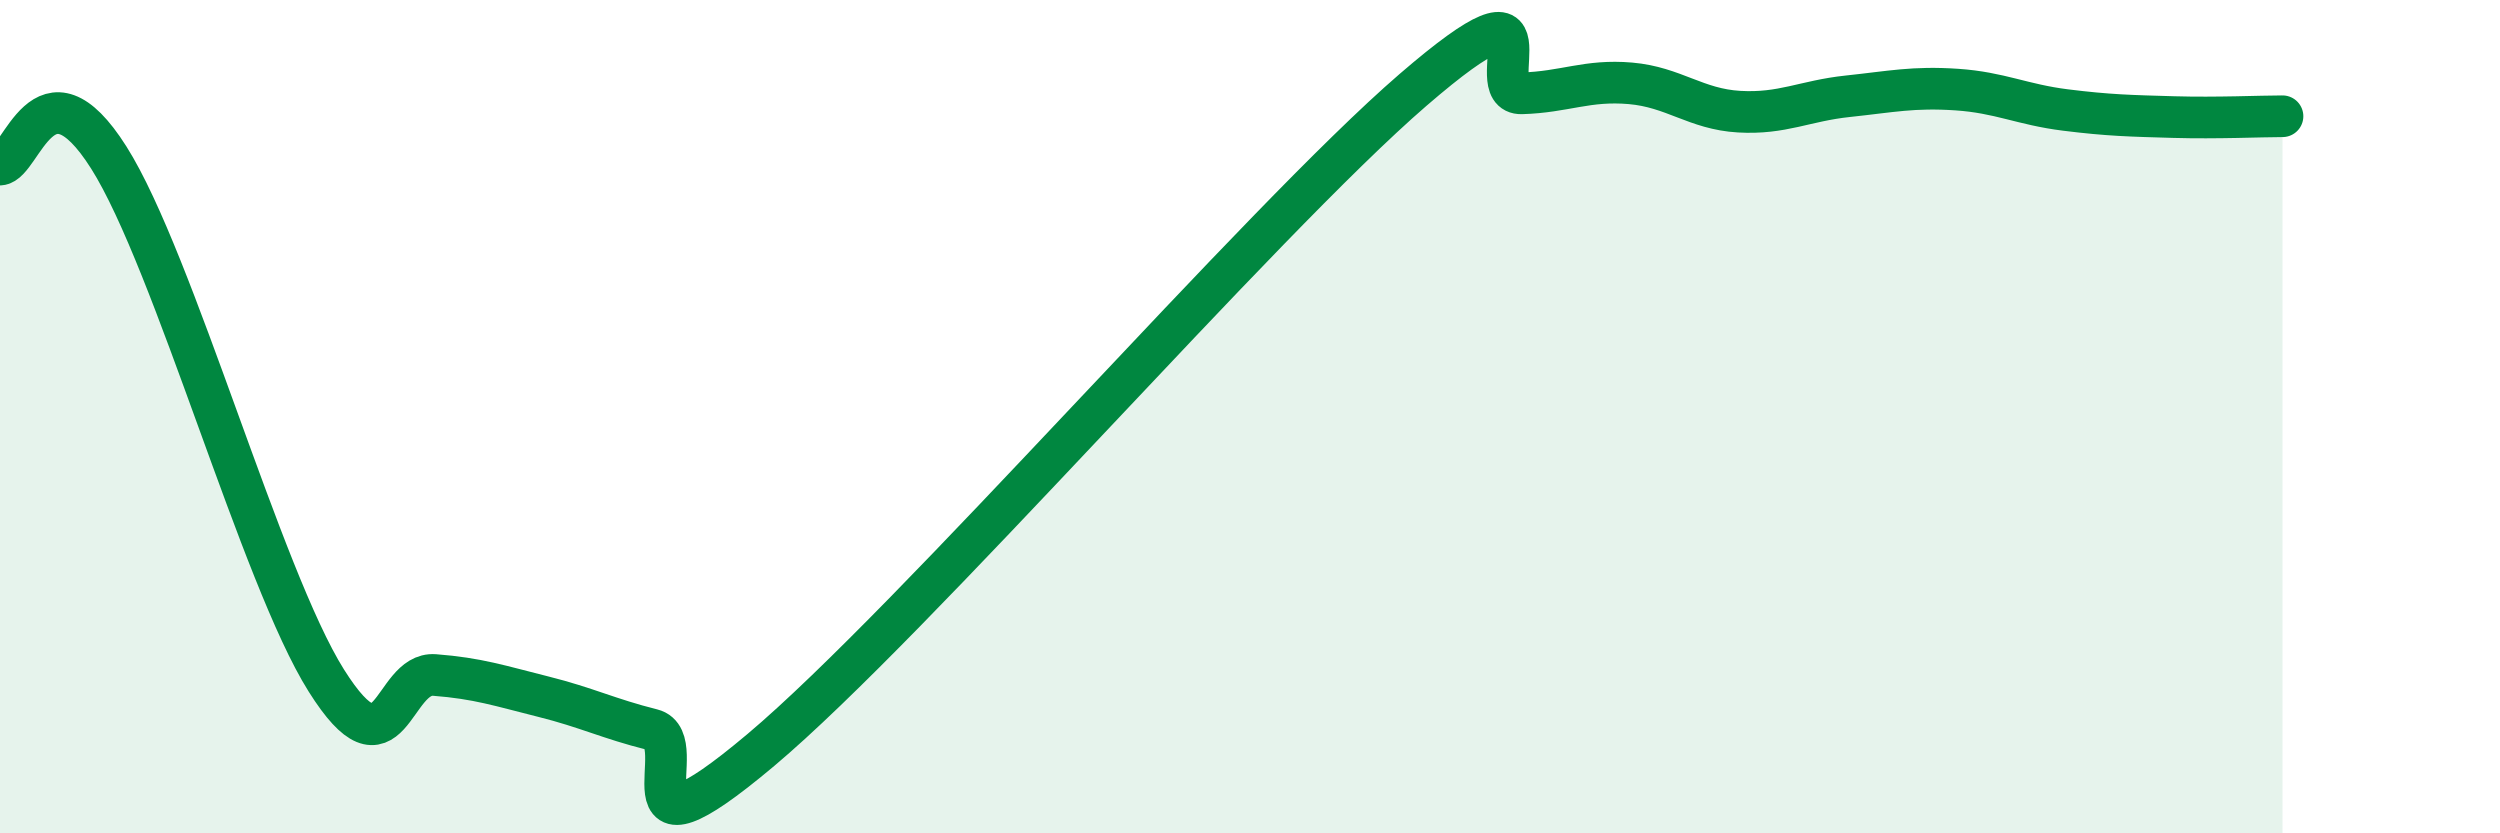
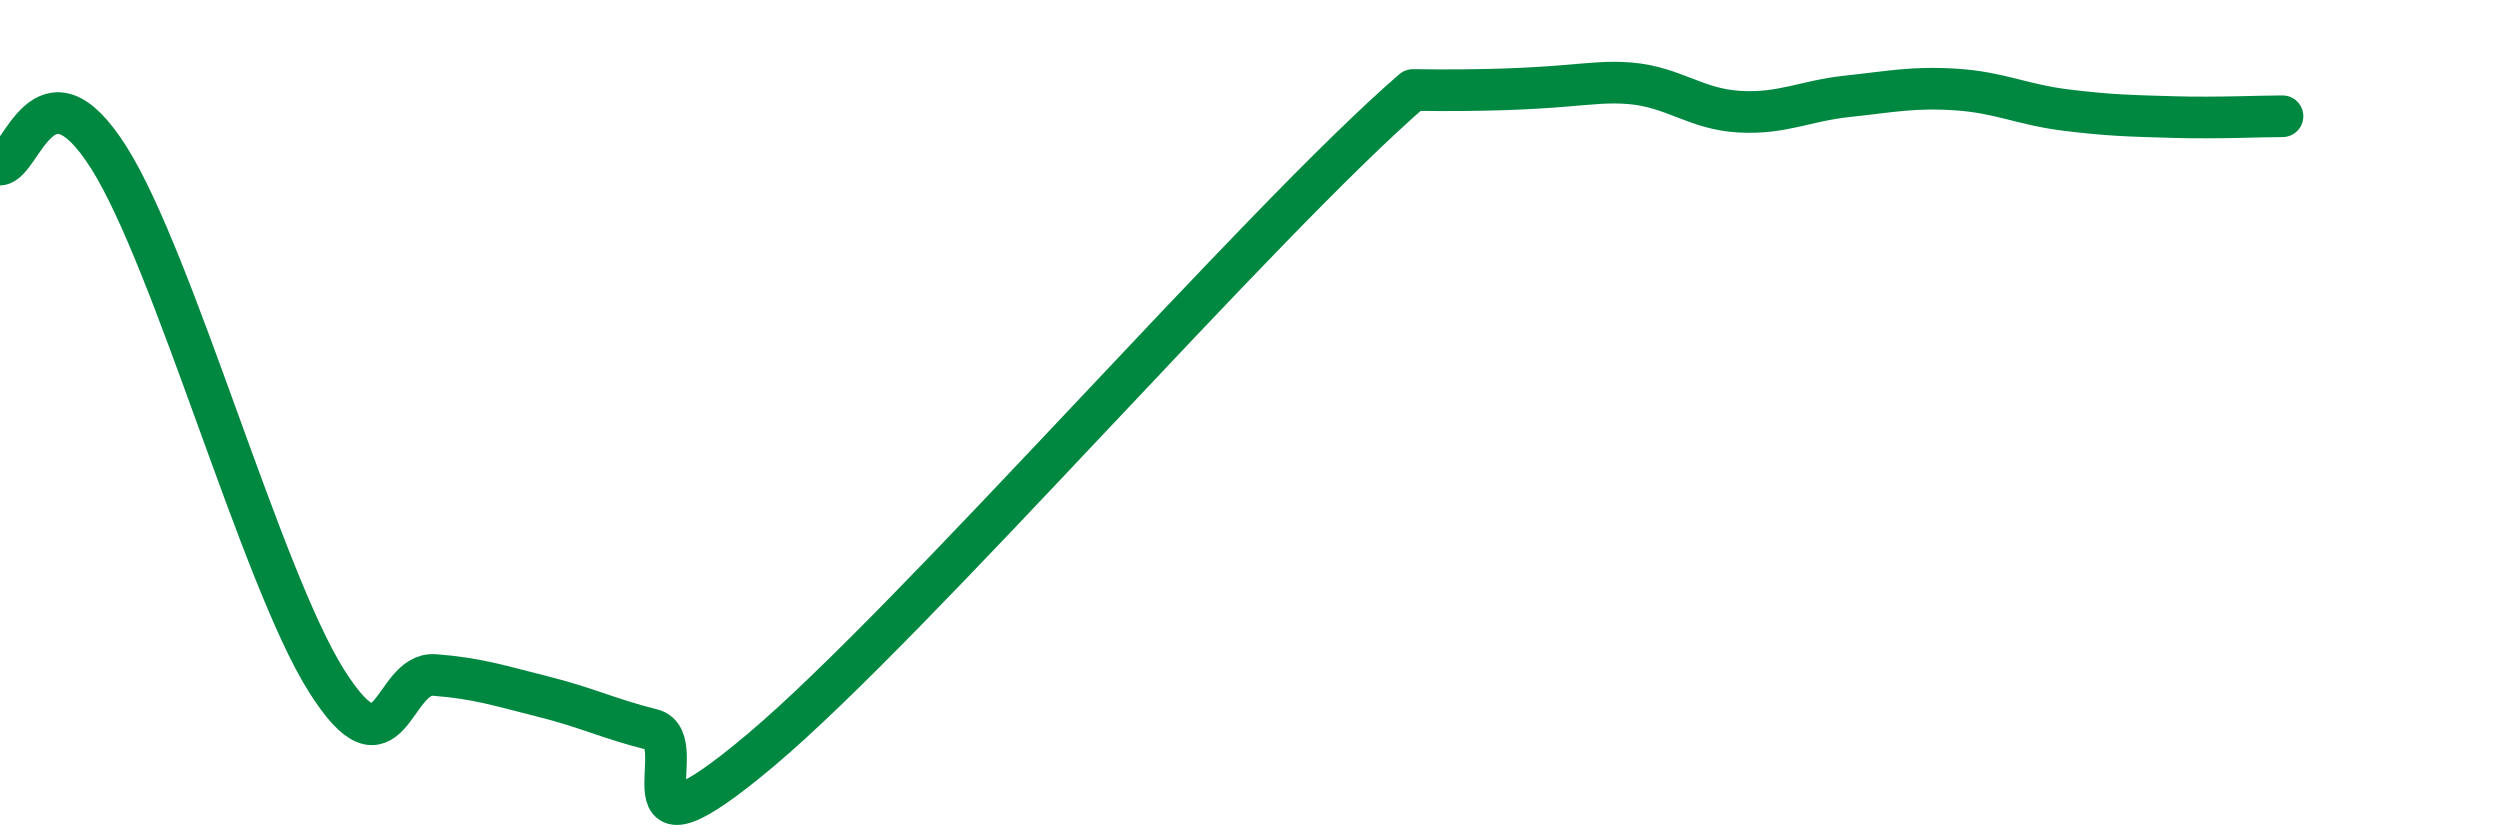
<svg xmlns="http://www.w3.org/2000/svg" width="60" height="20" viewBox="0 0 60 20">
-   <path d="M 0,3.95 C 0.52,3.92 1.04,1.3 2.61,3.78 C 4.18,6.26 6.27,13.85 7.83,16.33 C 9.39,18.81 9.39,16.12 10.43,16.2 C 11.47,16.28 12,16.46 13.04,16.72 C 14.08,16.98 14.61,17.25 15.65,17.51 C 16.69,17.77 14.61,21.07 18.26,18 C 21.91,14.93 30.26,5.31 33.91,2.16 C 37.56,-0.99 35.48,2.27 36.52,2.24 C 37.56,2.21 38.09,1.91 39.13,2 C 40.17,2.09 40.7,2.62 41.74,2.68 C 42.78,2.74 43.31,2.42 44.35,2.31 C 45.39,2.2 45.92,2.08 46.96,2.15 C 48,2.22 48.53,2.51 49.57,2.64 C 50.61,2.77 51.13,2.78 52.17,2.81 C 53.21,2.84 54.26,2.79 54.78,2.79L54.78 20L0 20Z" fill="#008740" opacity="0.1" stroke-linecap="round" stroke-linejoin="round" />
-   <path d="M 0,3.95 C 0.52,3.92 1.04,1.3 2.61,3.78 C 4.18,6.26 6.27,13.85 7.83,16.33 C 9.39,18.81 9.39,16.12 10.43,16.2 C 11.47,16.28 12,16.46 13.04,16.72 C 14.08,16.98 14.61,17.25 15.65,17.51 C 16.69,17.77 14.61,21.07 18.26,18 C 21.91,14.93 30.26,5.31 33.91,2.16 C 37.56,-0.99 35.48,2.27 36.52,2.24 C 37.56,2.21 38.09,1.91 39.13,2 C 40.17,2.09 40.7,2.62 41.74,2.68 C 42.78,2.74 43.31,2.42 44.35,2.31 C 45.39,2.2 45.92,2.08 46.96,2.15 C 48,2.22 48.53,2.51 49.57,2.64 C 50.61,2.77 51.13,2.78 52.17,2.81 C 53.21,2.84 54.26,2.79 54.78,2.79" stroke="#008740" stroke-width="1" fill="none" stroke-linecap="round" stroke-linejoin="round" />
+   <path d="M 0,3.95 C 0.52,3.92 1.04,1.3 2.61,3.78 C 4.18,6.26 6.27,13.85 7.83,16.33 C 9.39,18.81 9.39,16.12 10.43,16.2 C 11.47,16.28 12,16.46 13.04,16.72 C 14.08,16.98 14.61,17.25 15.65,17.51 C 16.69,17.77 14.61,21.07 18.26,18 C 21.91,14.93 30.26,5.31 33.91,2.16 C 37.56,2.21 38.09,1.91 39.13,2 C 40.17,2.09 40.7,2.62 41.74,2.68 C 42.78,2.74 43.31,2.42 44.35,2.31 C 45.39,2.2 45.92,2.08 46.96,2.15 C 48,2.22 48.53,2.51 49.57,2.64 C 50.61,2.77 51.13,2.78 52.17,2.81 C 53.21,2.84 54.26,2.79 54.78,2.79" stroke="#008740" stroke-width="1" fill="none" stroke-linecap="round" stroke-linejoin="round" />
</svg>